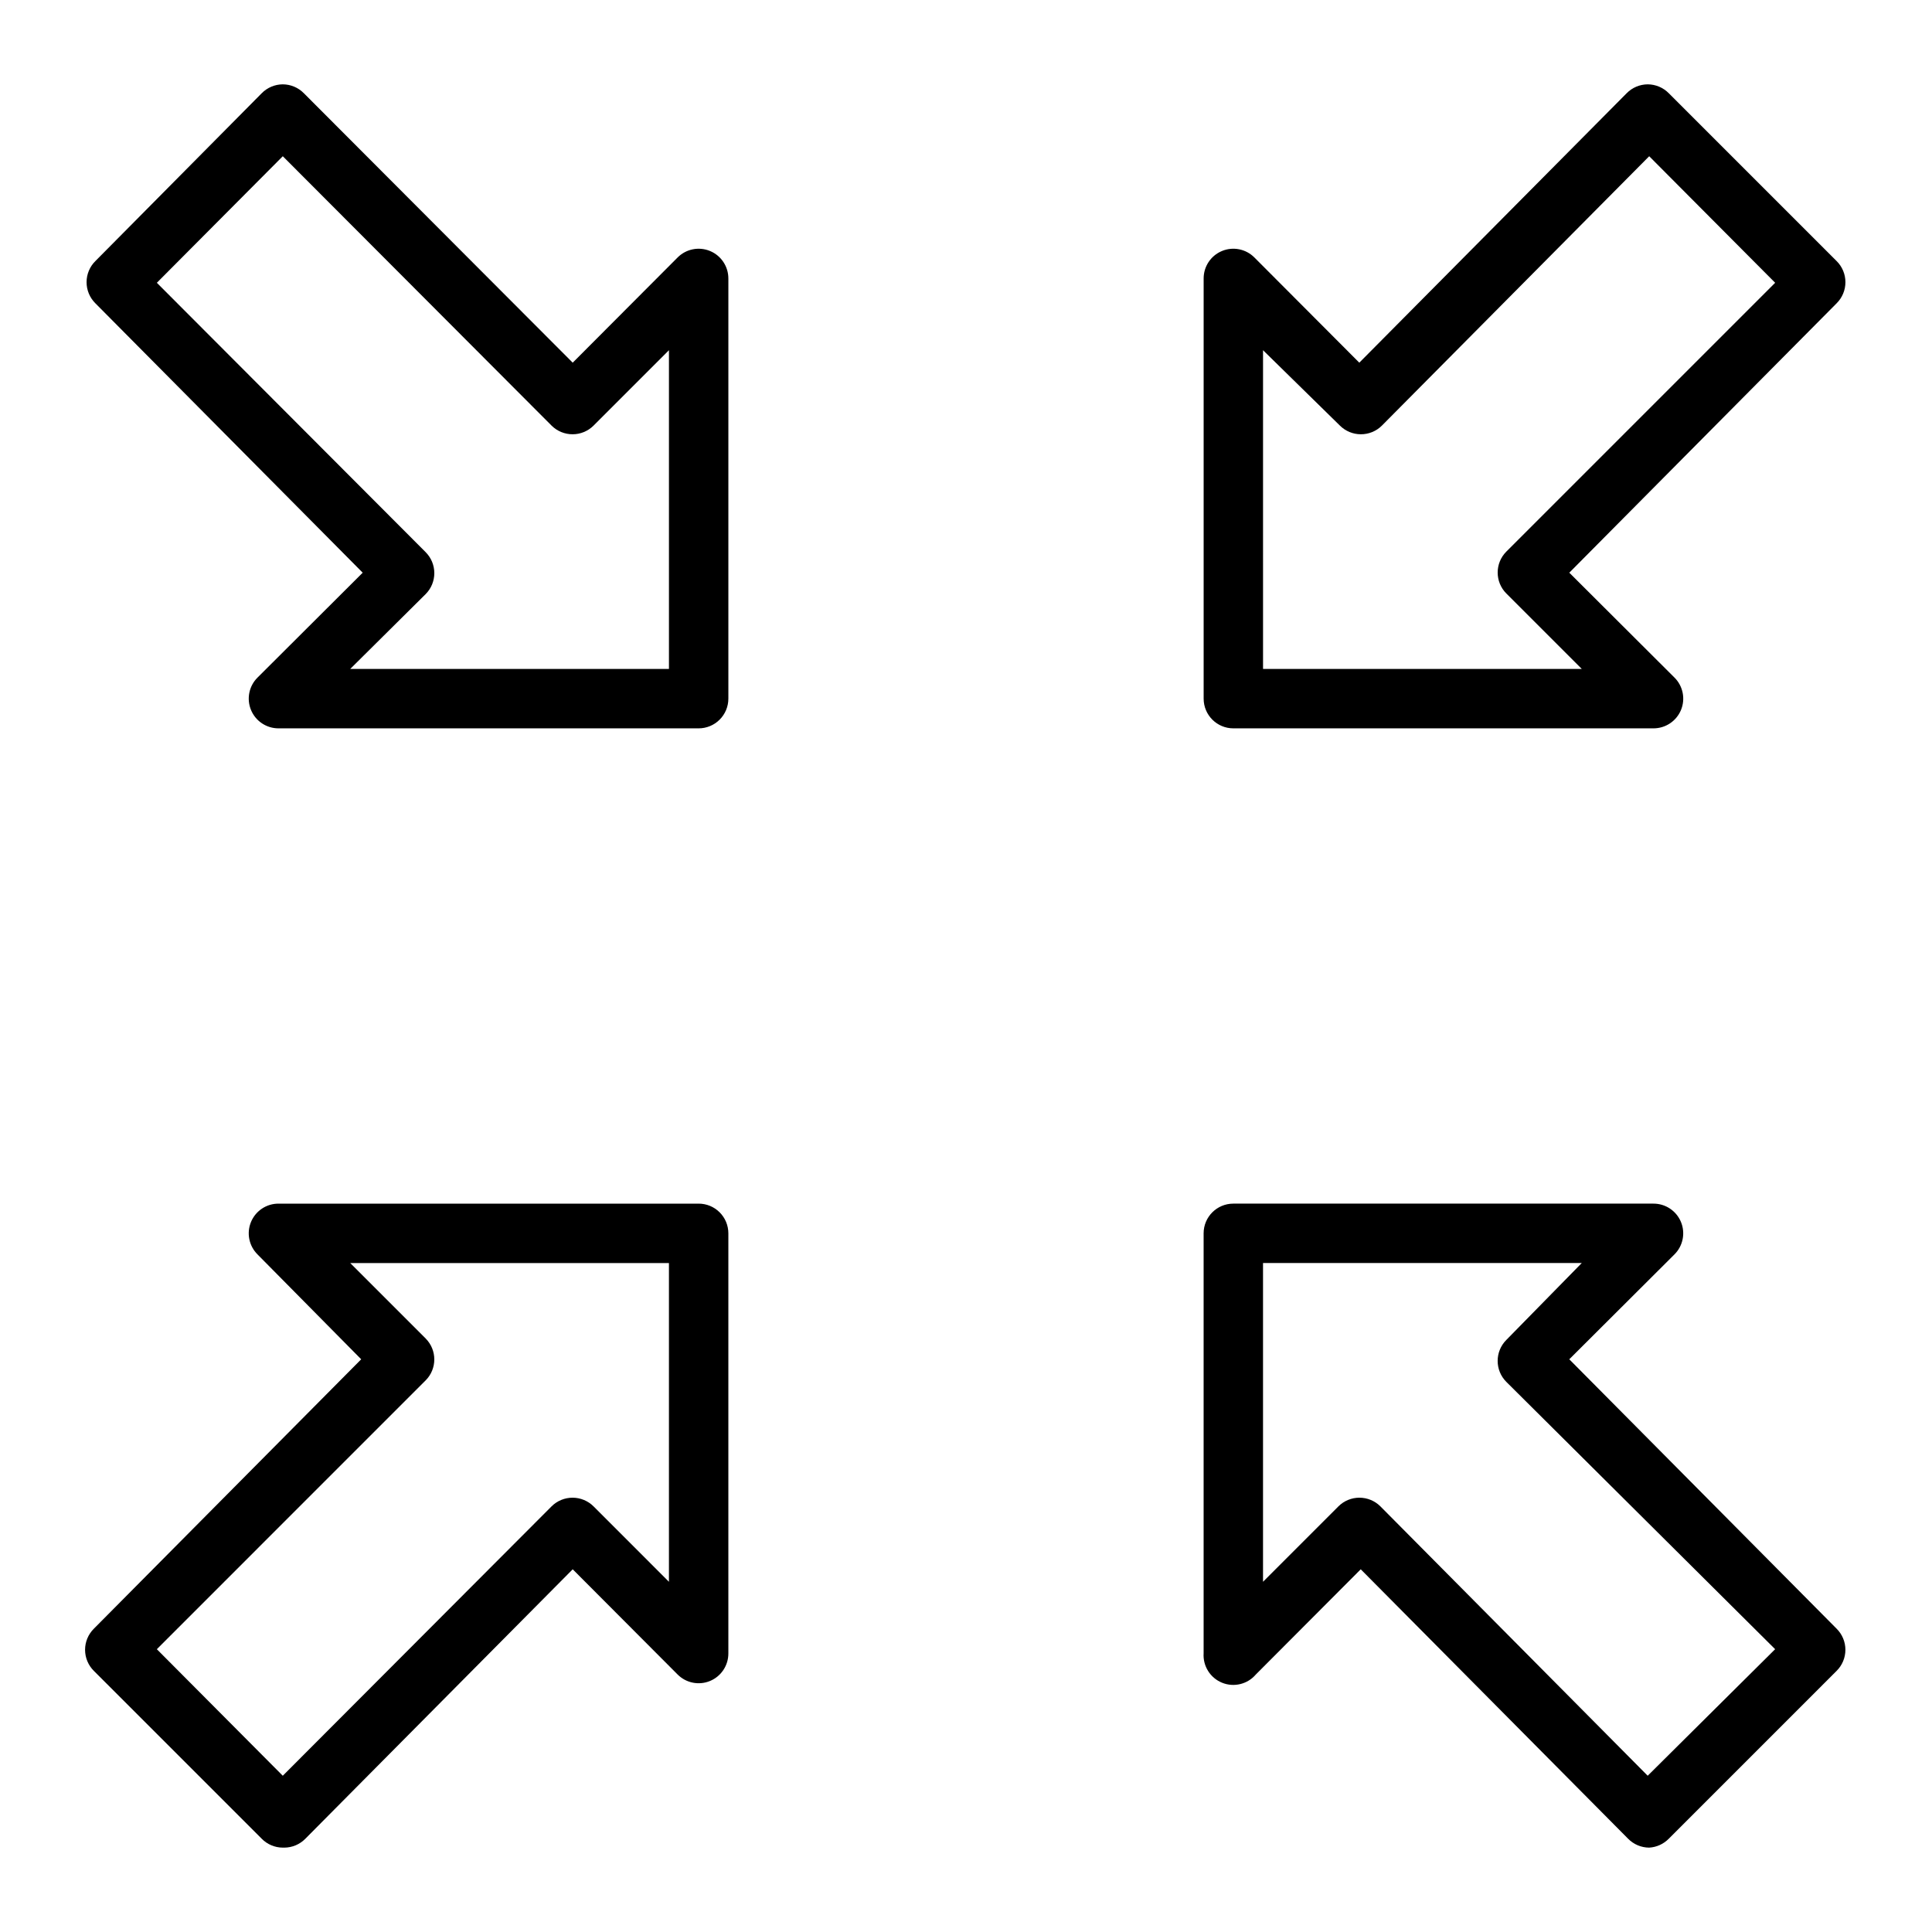
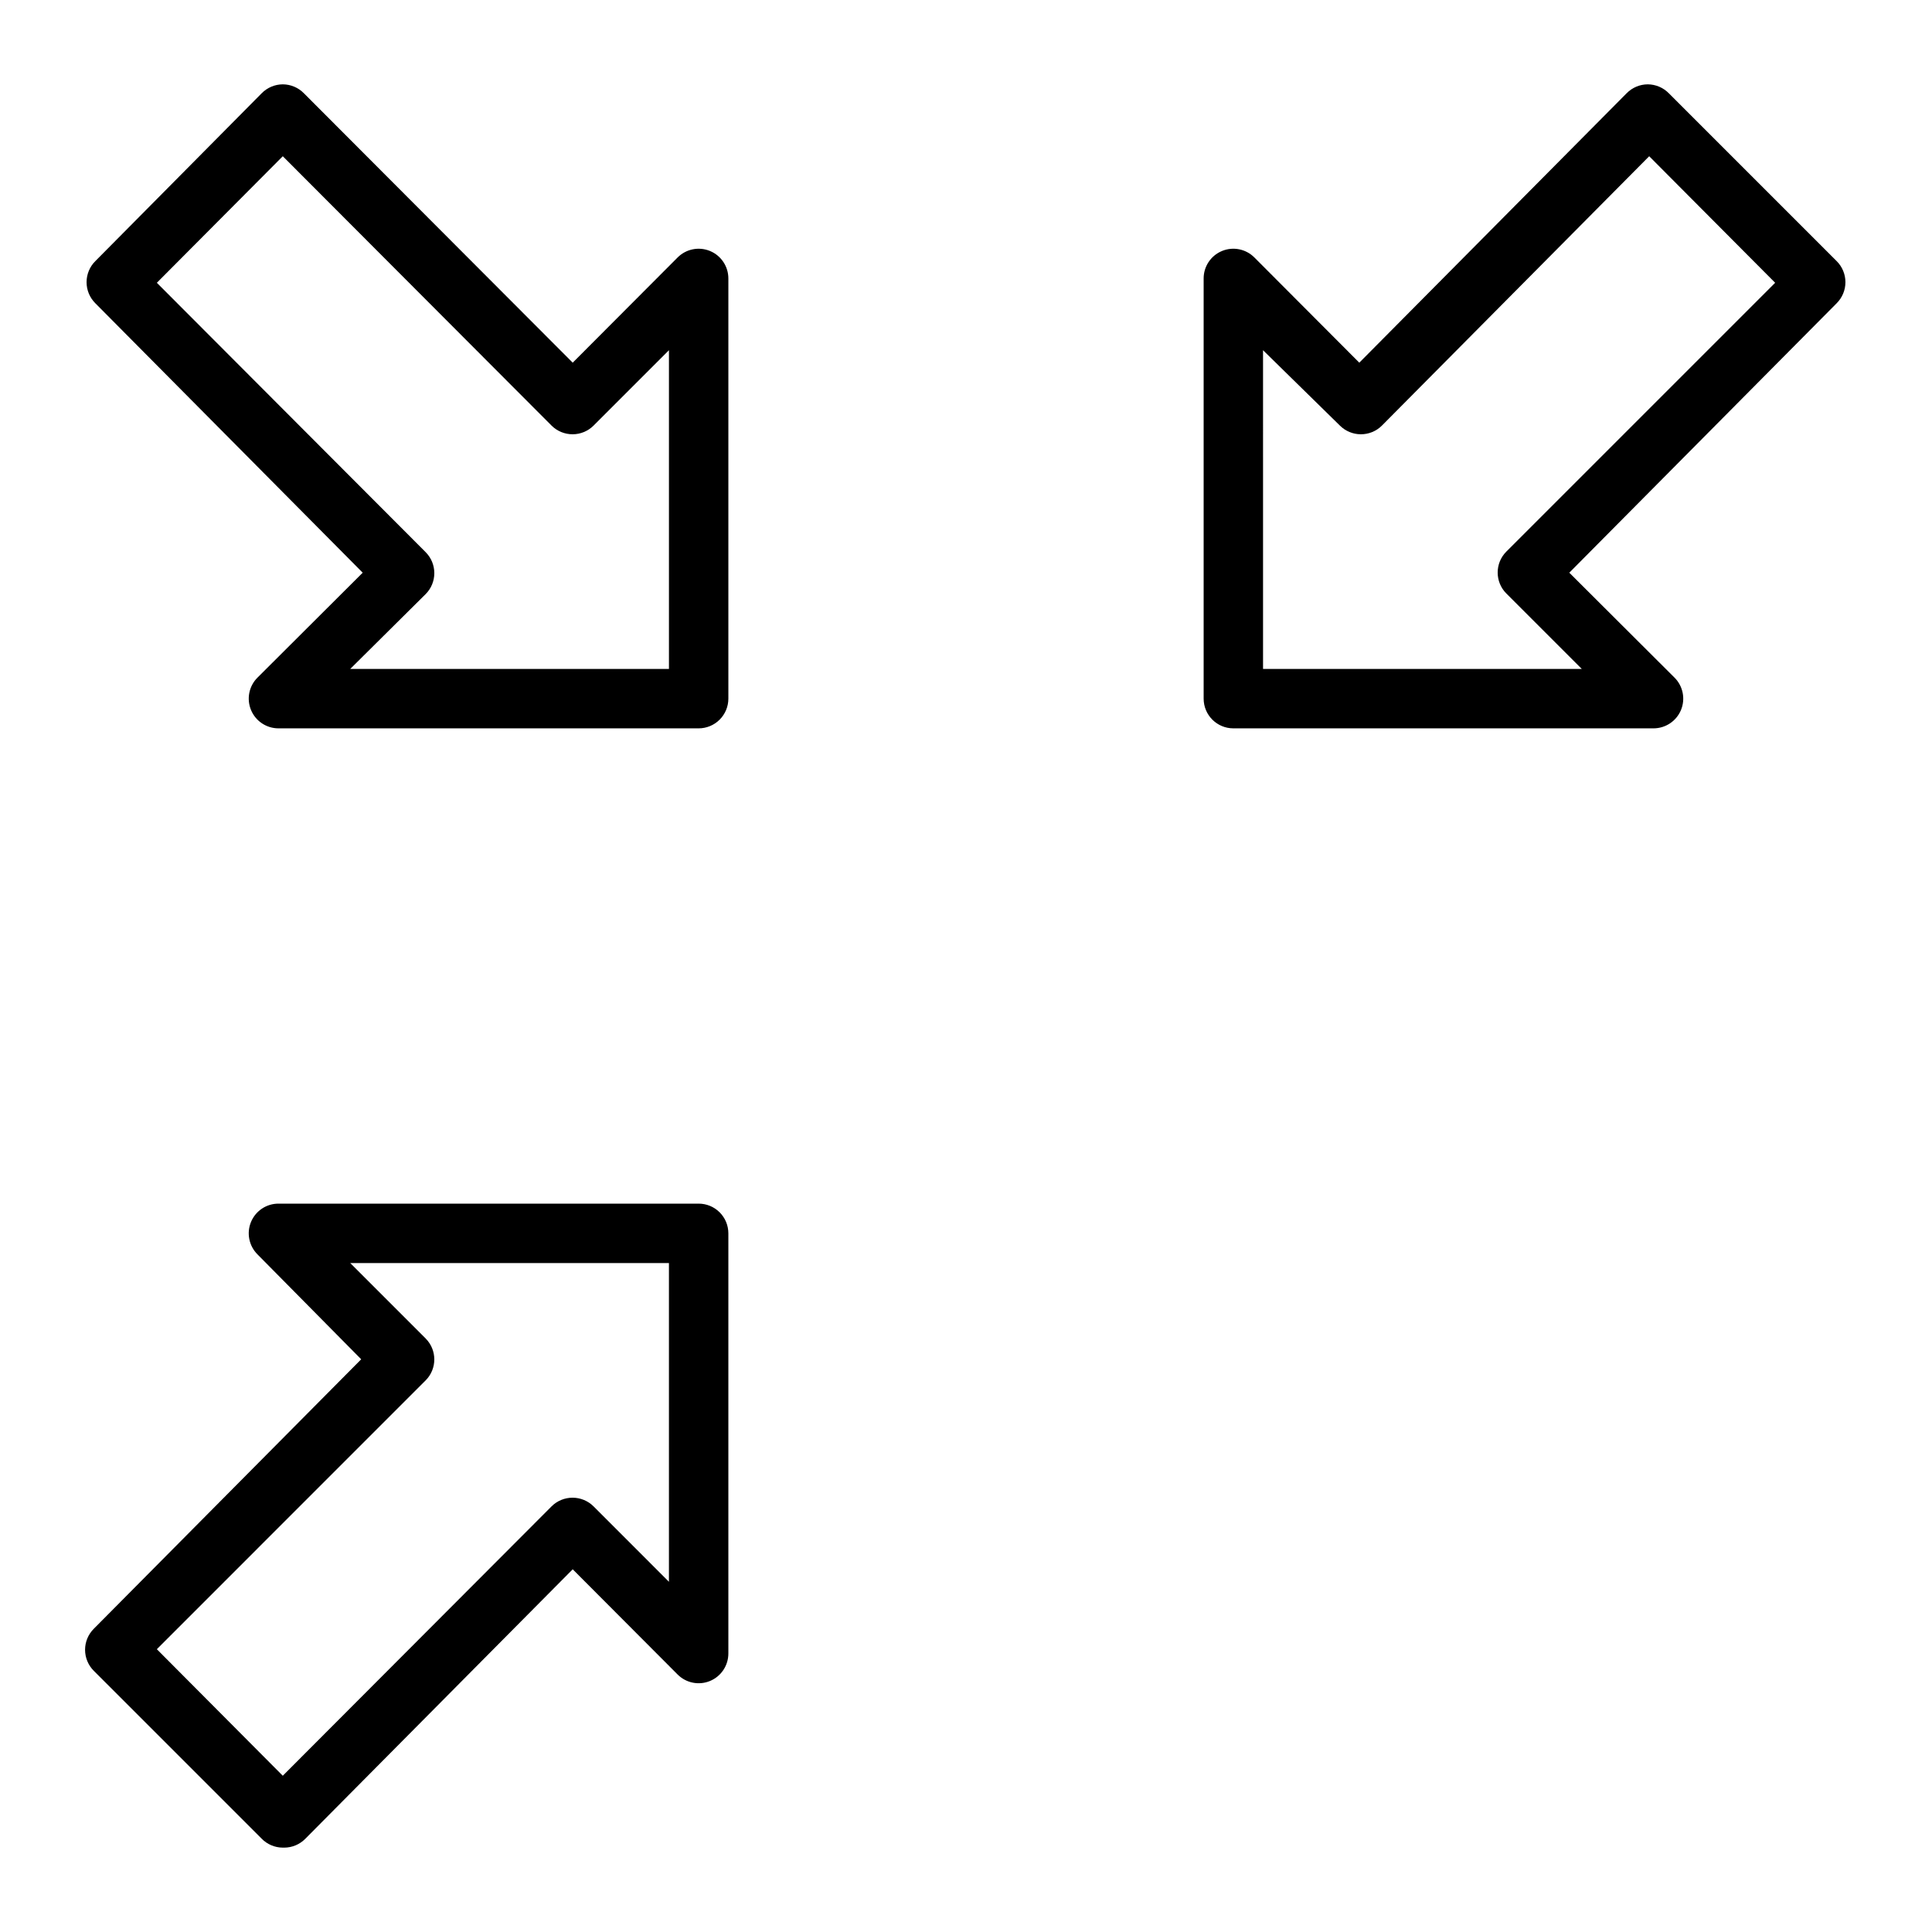
<svg xmlns="http://www.w3.org/2000/svg" fill="#000000" width="800px" height="800px" version="1.1" viewBox="144 144 512 512">
  <g>
-     <path d="m581.05 633.64c-2.102-0.008-4.117-0.859-5.59-2.363l-70.848-71.398-27.789 27.867c-2.195 2.582-5.797 3.473-8.941 2.203s-5.125-4.41-4.91-7.793v-111.31c0-4.348 3.523-7.871 7.871-7.871h111.31c3.199-0.02 6.09 1.898 7.316 4.852 1.227 2.953 0.543 6.356-1.727 8.609l-27.867 27.789 70.848 71.398c1.492 1.477 2.328 3.488 2.328 5.586 0 2.102-0.836 4.113-2.328 5.59l-44.477 44.477c-1.375 1.41-3.231 2.254-5.195 2.363zm-76.832-92.734c2.094-0.012 4.106 0.812 5.59 2.285l70.848 71.398 33.773-33.535-71.242-70.848c-3.055-3.07-3.055-8.031 0-11.102l19.996-20.387h-84.469v84.469l19.996-19.996c1.465-1.457 3.445-2.273 5.508-2.285z" />
    <path d="m218.94 633.64c-2.102-0.008-4.117-0.859-5.59-2.363l-44.477-44.477c-1.488-1.477-2.328-3.488-2.328-5.59 0-2.098 0.84-4.109 2.328-5.586l70.848-71.398-27.473-27.789c-2.269-2.254-2.953-5.656-1.727-8.609 1.227-2.953 4.117-4.871 7.316-4.852h111.31c2.09 0 4.094 0.828 5.566 2.305 1.477 1.477 2.309 3.477 2.309 5.566v111.31c0.016 3.199-1.902 6.09-4.856 7.316-2.953 1.227-6.356 0.543-8.605-1.727l-27.789-27.867-70.848 71.398c-1.473 1.504-3.488 2.356-5.59 2.363zm-33.375-52.586 33.375 33.535 71.242-71.398c1.484-1.473 3.496-2.297 5.59-2.285 2.066 0.012 4.043 0.828 5.512 2.285l19.992 19.996v-84.469h-84.465l19.996 19.996h-0.004c3.055 3.07 3.055 8.027 0 11.098z" />
    <path d="m582.16 337.02h-111.31c-4.348 0-7.871-3.527-7.871-7.875v-111.31c-0.02-3.199 1.898-6.09 4.852-7.316 2.953-1.227 6.356-0.543 8.609 1.727l27.789 27.867 70.848-71.398c1.473-1.504 3.484-2.352 5.586-2.363 2.106 0.012 4.117 0.859 5.59 2.363l44.477 44.477c1.492 1.477 2.328 3.488 2.328 5.59 0 2.098-0.836 4.109-2.328 5.59l-70.848 71.398 27.867 27.789c2.269 2.25 2.953 5.652 1.727 8.605-1.227 2.953-4.117 4.871-7.316 4.856zm-103.44-15.746h84.469l-19.996-19.996v0.004c-3.055-3.07-3.055-8.031 0-11.102l71.242-71.242-33.379-33.535-70.848 71.398c-1.484 1.477-3.496 2.297-5.59 2.285-2.066-0.008-4.043-0.828-5.512-2.285l-20.387-19.992z" />
-     <path d="m329.15 337.02h-111.31c-3.199 0.016-6.09-1.902-7.316-4.856-1.227-2.953-0.543-6.356 1.727-8.605l27.867-27.789-70.848-71.398c-1.492-1.48-2.328-3.492-2.328-5.59 0-2.102 0.836-4.113 2.328-5.59l44.082-44.477c1.473-1.504 3.488-2.352 5.59-2.363 2.106 0.012 4.117 0.859 5.59 2.363l71.242 71.398 27.789-27.867c2.25-2.269 5.652-2.953 8.605-1.727 2.953 1.227 4.871 4.117 4.856 7.316v111.31c0 2.09-0.832 4.094-2.309 5.566-1.473 1.477-3.477 2.309-5.566 2.309zm-92.336-15.746h84.465v-84.465l-19.996 19.996 0.004-0.004c-1.469 1.457-3.445 2.277-5.512 2.285-2.094 0.012-4.106-0.809-5.59-2.285l-71.242-71.398-33.375 33.535 71.242 71.398h-0.004c3.055 3.07 3.055 8.031 0 11.102z" />
+     <path d="m329.15 337.02h-111.31c-3.199 0.016-6.09-1.902-7.316-4.856-1.227-2.953-0.543-6.356 1.727-8.605l27.867-27.789-70.848-71.398c-1.492-1.48-2.328-3.492-2.328-5.59 0-2.102 0.836-4.113 2.328-5.59l44.082-44.477c1.473-1.504 3.488-2.352 5.59-2.363 2.106 0.012 4.117 0.859 5.59 2.363l71.242 71.398 27.789-27.867c2.25-2.269 5.652-2.953 8.605-1.727 2.953 1.227 4.871 4.117 4.856 7.316v111.31c0 2.09-0.832 4.094-2.309 5.566-1.473 1.477-3.477 2.309-5.566 2.309zm-92.336-15.746h84.465v-84.465l-19.996 19.996 0.004-0.004c-1.469 1.457-3.445 2.277-5.512 2.285-2.094 0.012-4.106-0.809-5.59-2.285l-71.242-71.398-33.375 33.535 71.242 71.398h-0.004c3.055 3.07 3.055 8.031 0 11.102" />
  </g>
</svg>